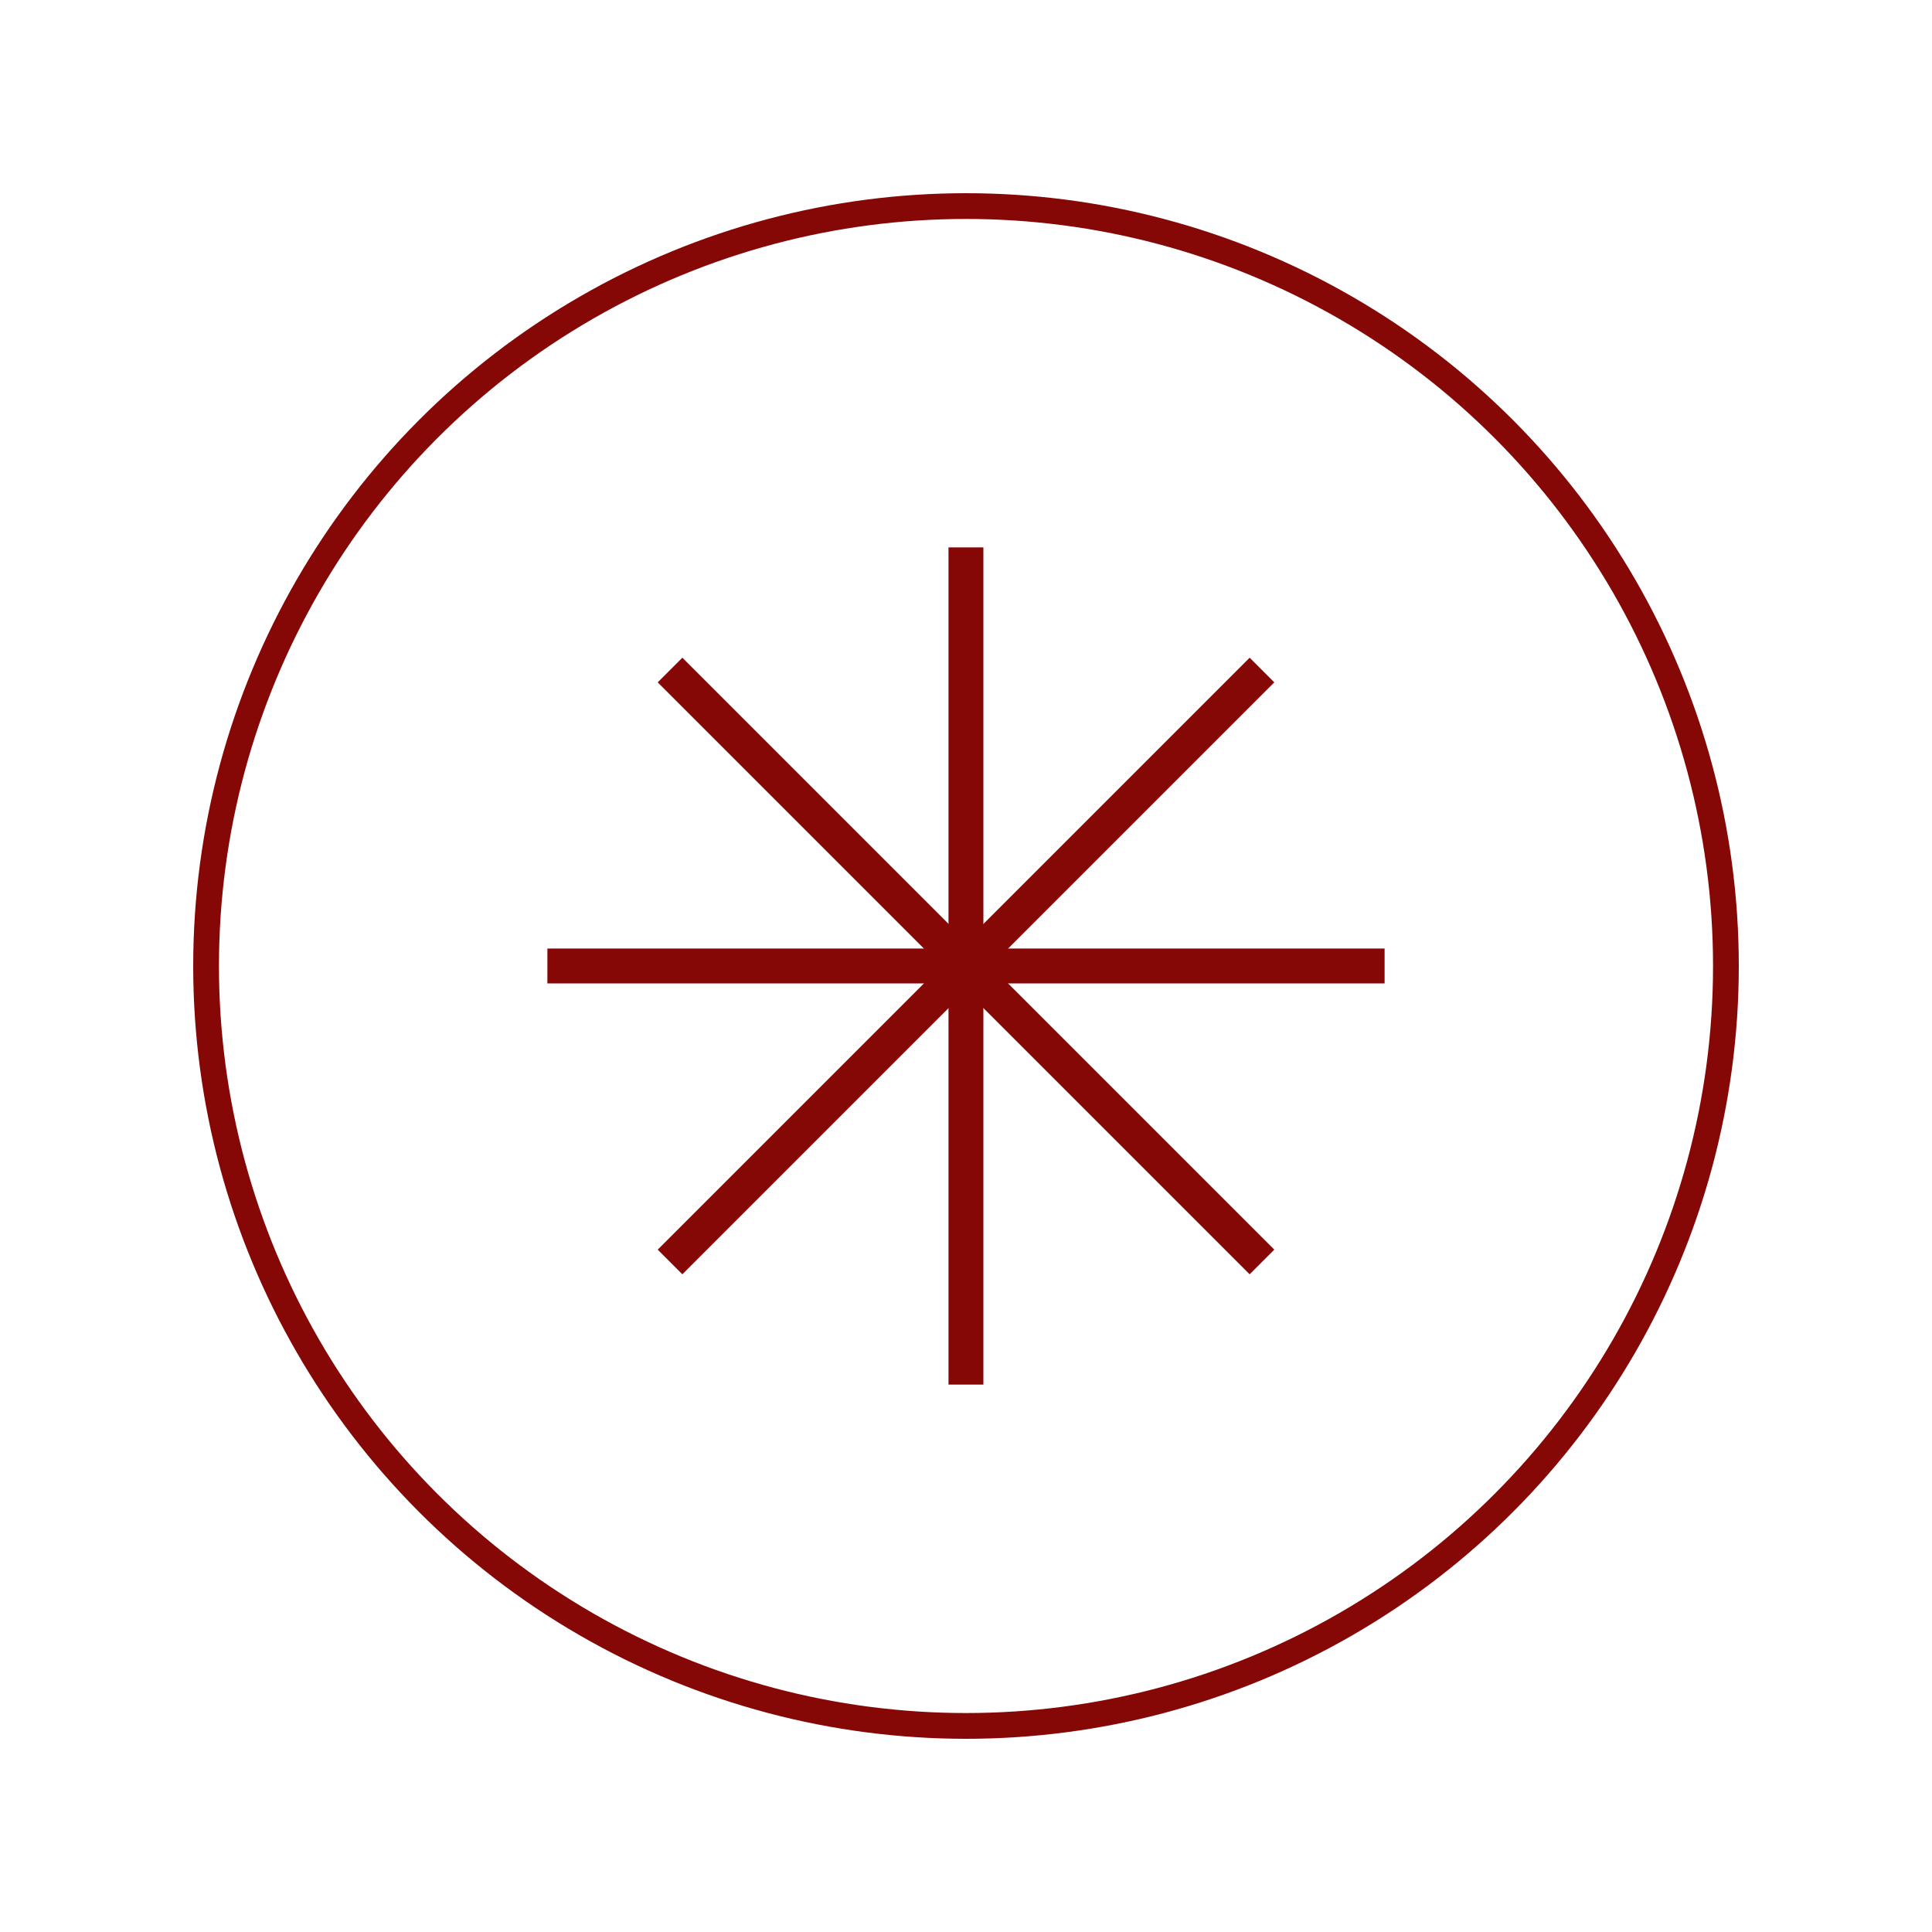
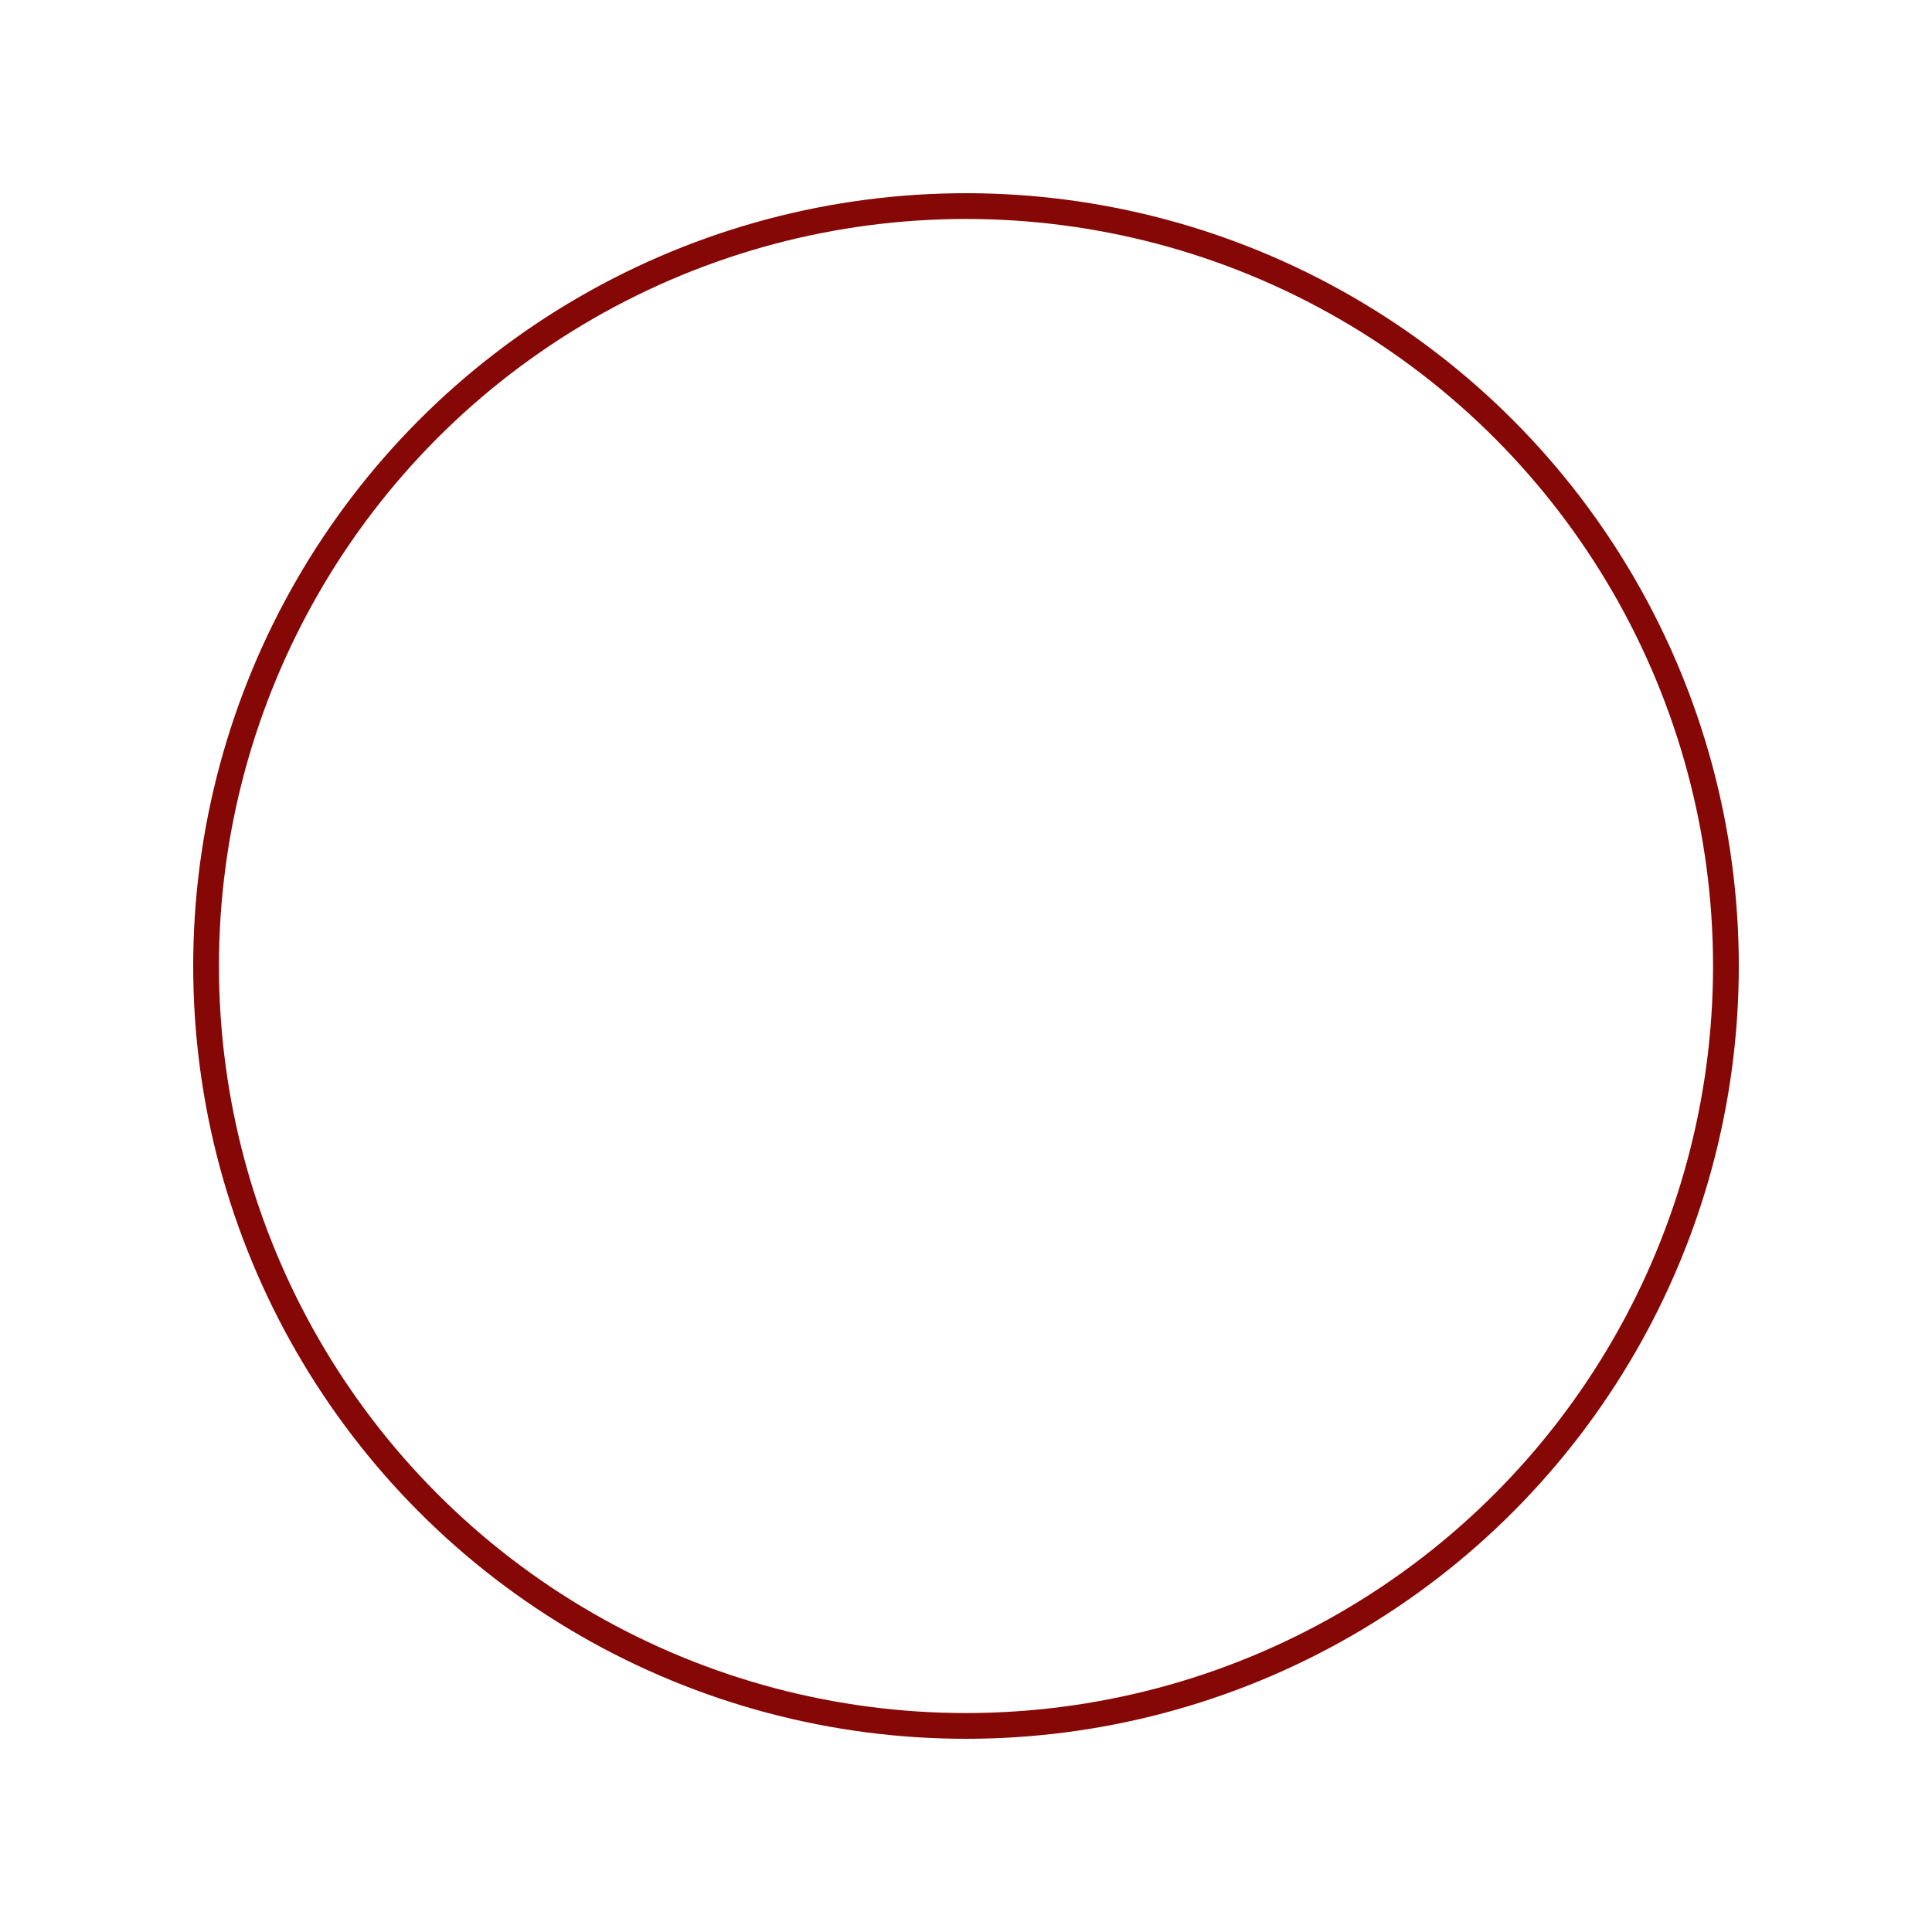
<svg xmlns="http://www.w3.org/2000/svg" width="120" height="120" viewBox="0 0 120 120" fill="none">
  <circle cx="60" cy="60" r="47.2" stroke="#860806" stroke-width="1.6" />
  <g clip-path="url(#clip0_336_1599)">
-     <path d="M59.996 34V86" stroke="#860806" stroke-width="2.167" stroke-miterlimit="10" />
-     <path d="M78.383 41.617L41.617 78.383" stroke="#860806" stroke-width="2.167" stroke-miterlimit="10" />
    <path d="M86 59.998H34" stroke="#860806" stroke-width="2.167" stroke-miterlimit="10" />
-     <path d="M78.383 78.383L41.617 41.617" stroke="#860806" stroke-width="2.167" stroke-miterlimit="10" />
  </g>
  <defs>
    <clipPath id="clip0_336_1599">
-       <rect width="52" height="52" fill="white" transform="translate(34 34)" />
-     </clipPath>
+       </clipPath>
  </defs>
</svg>